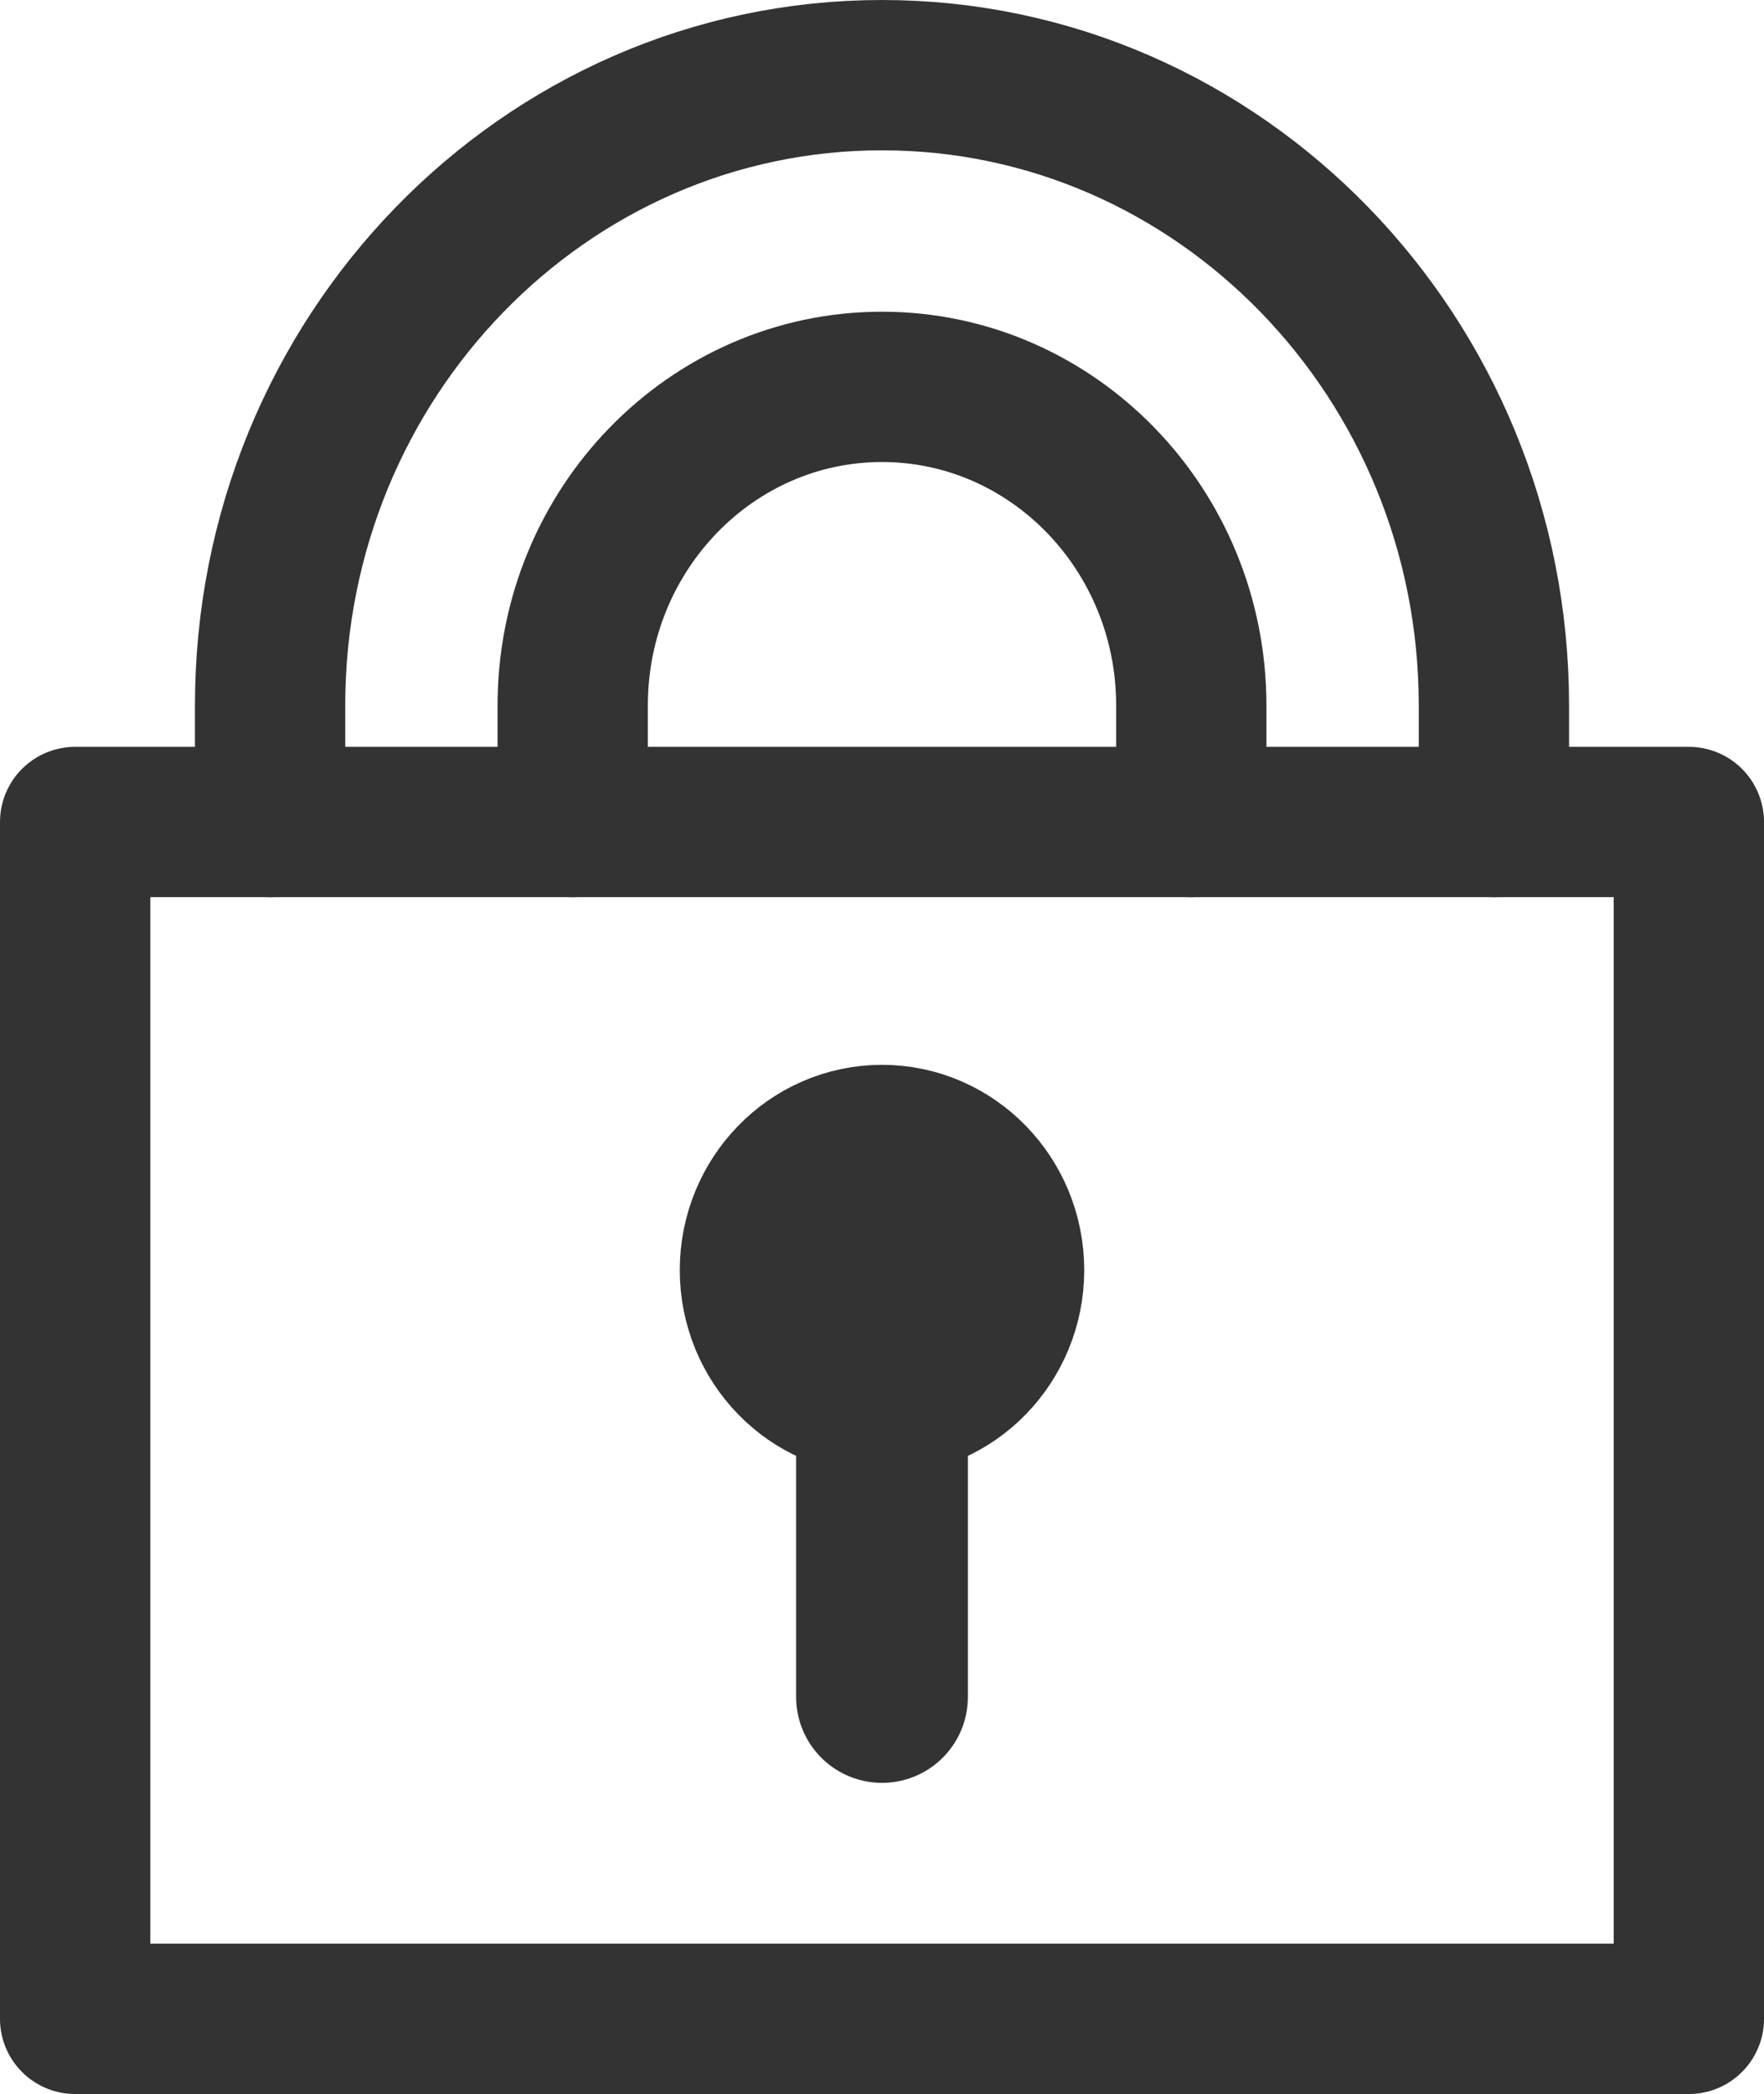
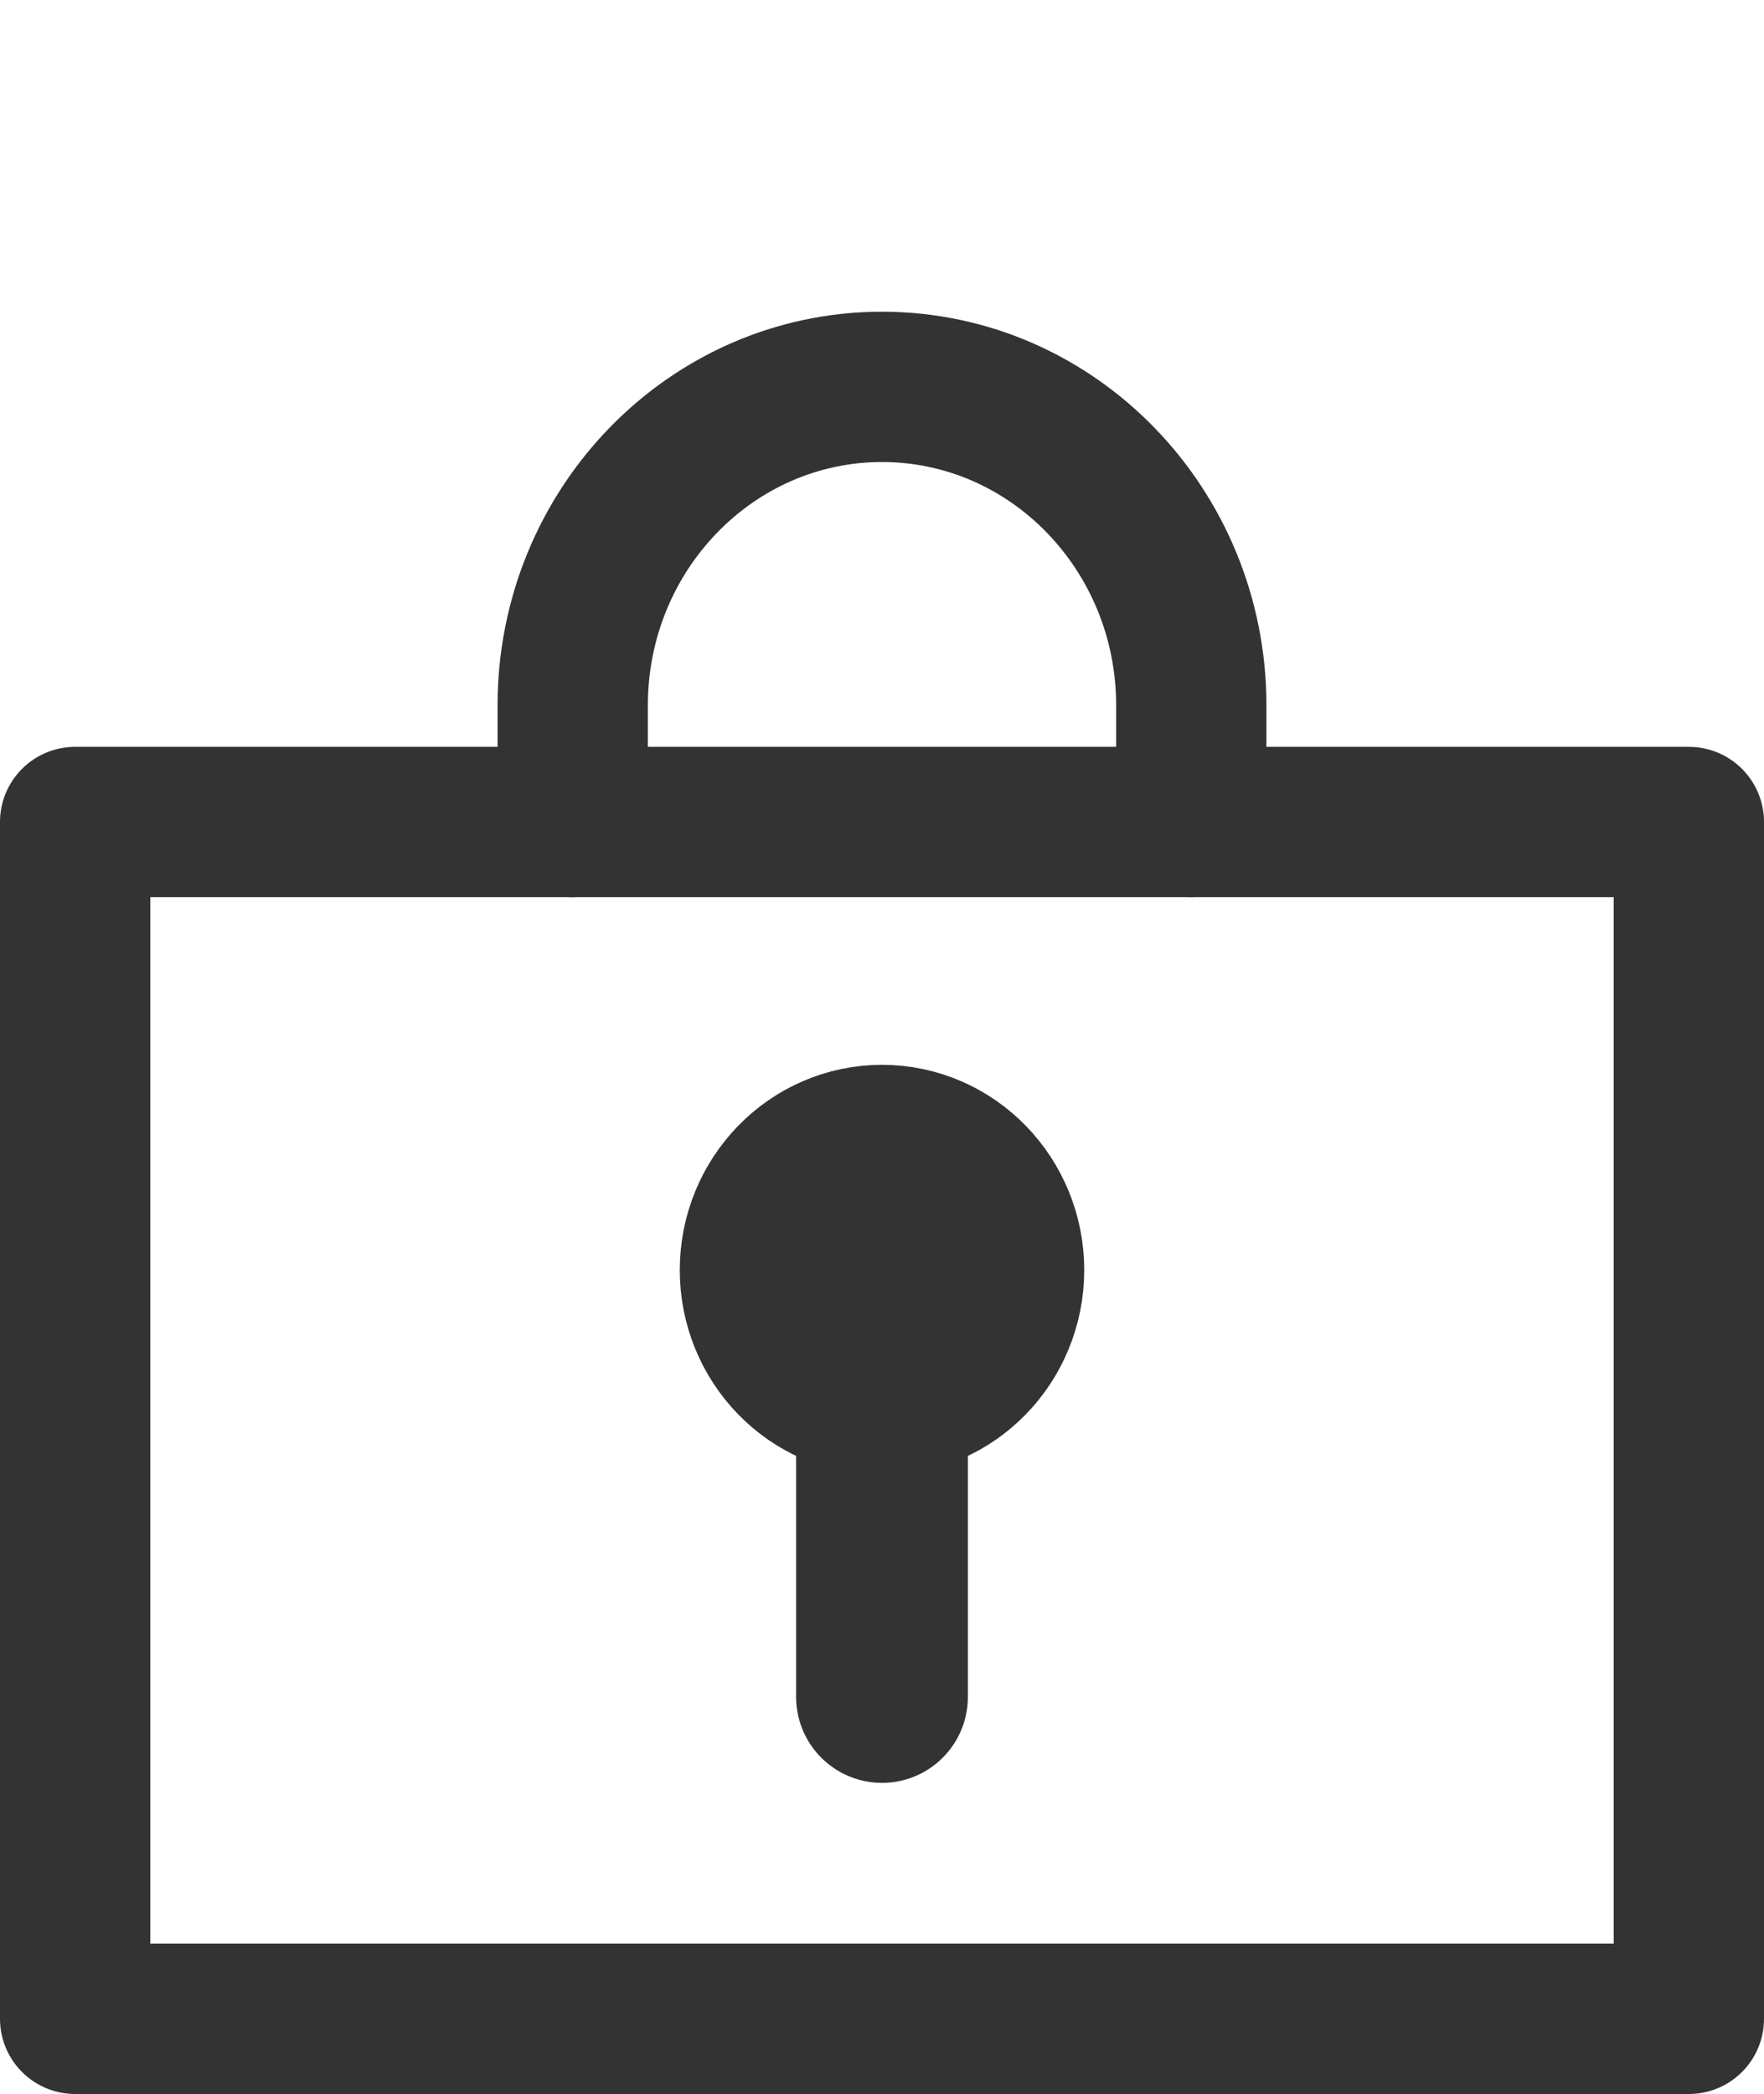
<svg xmlns="http://www.w3.org/2000/svg" id="_レイヤー_2" data-name="レイヤー_2" viewBox="0 0 82.162 97.51">
  <defs>
    <style>
      .cls-1 {
        stroke-width: 7px;
      }

      .cls-1, .cls-2, .cls-3 {
        fill: none;
        stroke: #333;
        stroke-linecap: round;
        stroke-linejoin: round;
      }

      .cls-2 {
        stroke-width: 8px;
      }

      .cls-3 {
        stroke-width: 9.488px;
      }

      .cls-4 {
        fill: #333;
        fill-rule: evenodd;
      }
    </style>
  </defs>
  <g id="_レイヤー_1-2" data-name="レイヤー_1">
    <g>
      <path class="cls-4" d="M41.081,54.329c2.58,0,4.675,2.157,4.675,4.814s-2.095,4.814-4.675,4.814-4.675-2.157-4.675-4.814,2.095-4.814,4.675-4.814h0Z" />
      <polygon class="cls-1" points="78.662 38.278 3.5 38.278 3.5 94.01 78.662 94.01 78.662 38.278 78.662 38.278" />
      <path class="cls-3" d="M41.081,54.329c2.58,0,4.675,2.157,4.675,4.814s-2.095,4.814-4.675,4.814-4.675-2.157-4.675-4.814,2.095-4.814,4.675-4.814h0Z" />
      <line class="cls-2" x1="41.081" y1="63.958" x2="41.081" y2="79.021" />
      <path class="cls-1" d="M26.675,38.278v-5.428c0-8.188,6.455-14.835,14.406-14.835s14.406,6.647,14.406,14.835v5.428" />
-       <path class="cls-1" d="M69.582,38.278v-5.428c0-16.198-12.771-29.35-28.501-29.35s-28.501,13.151-28.501,29.35v5.428" />
    </g>
  </g>
</svg>